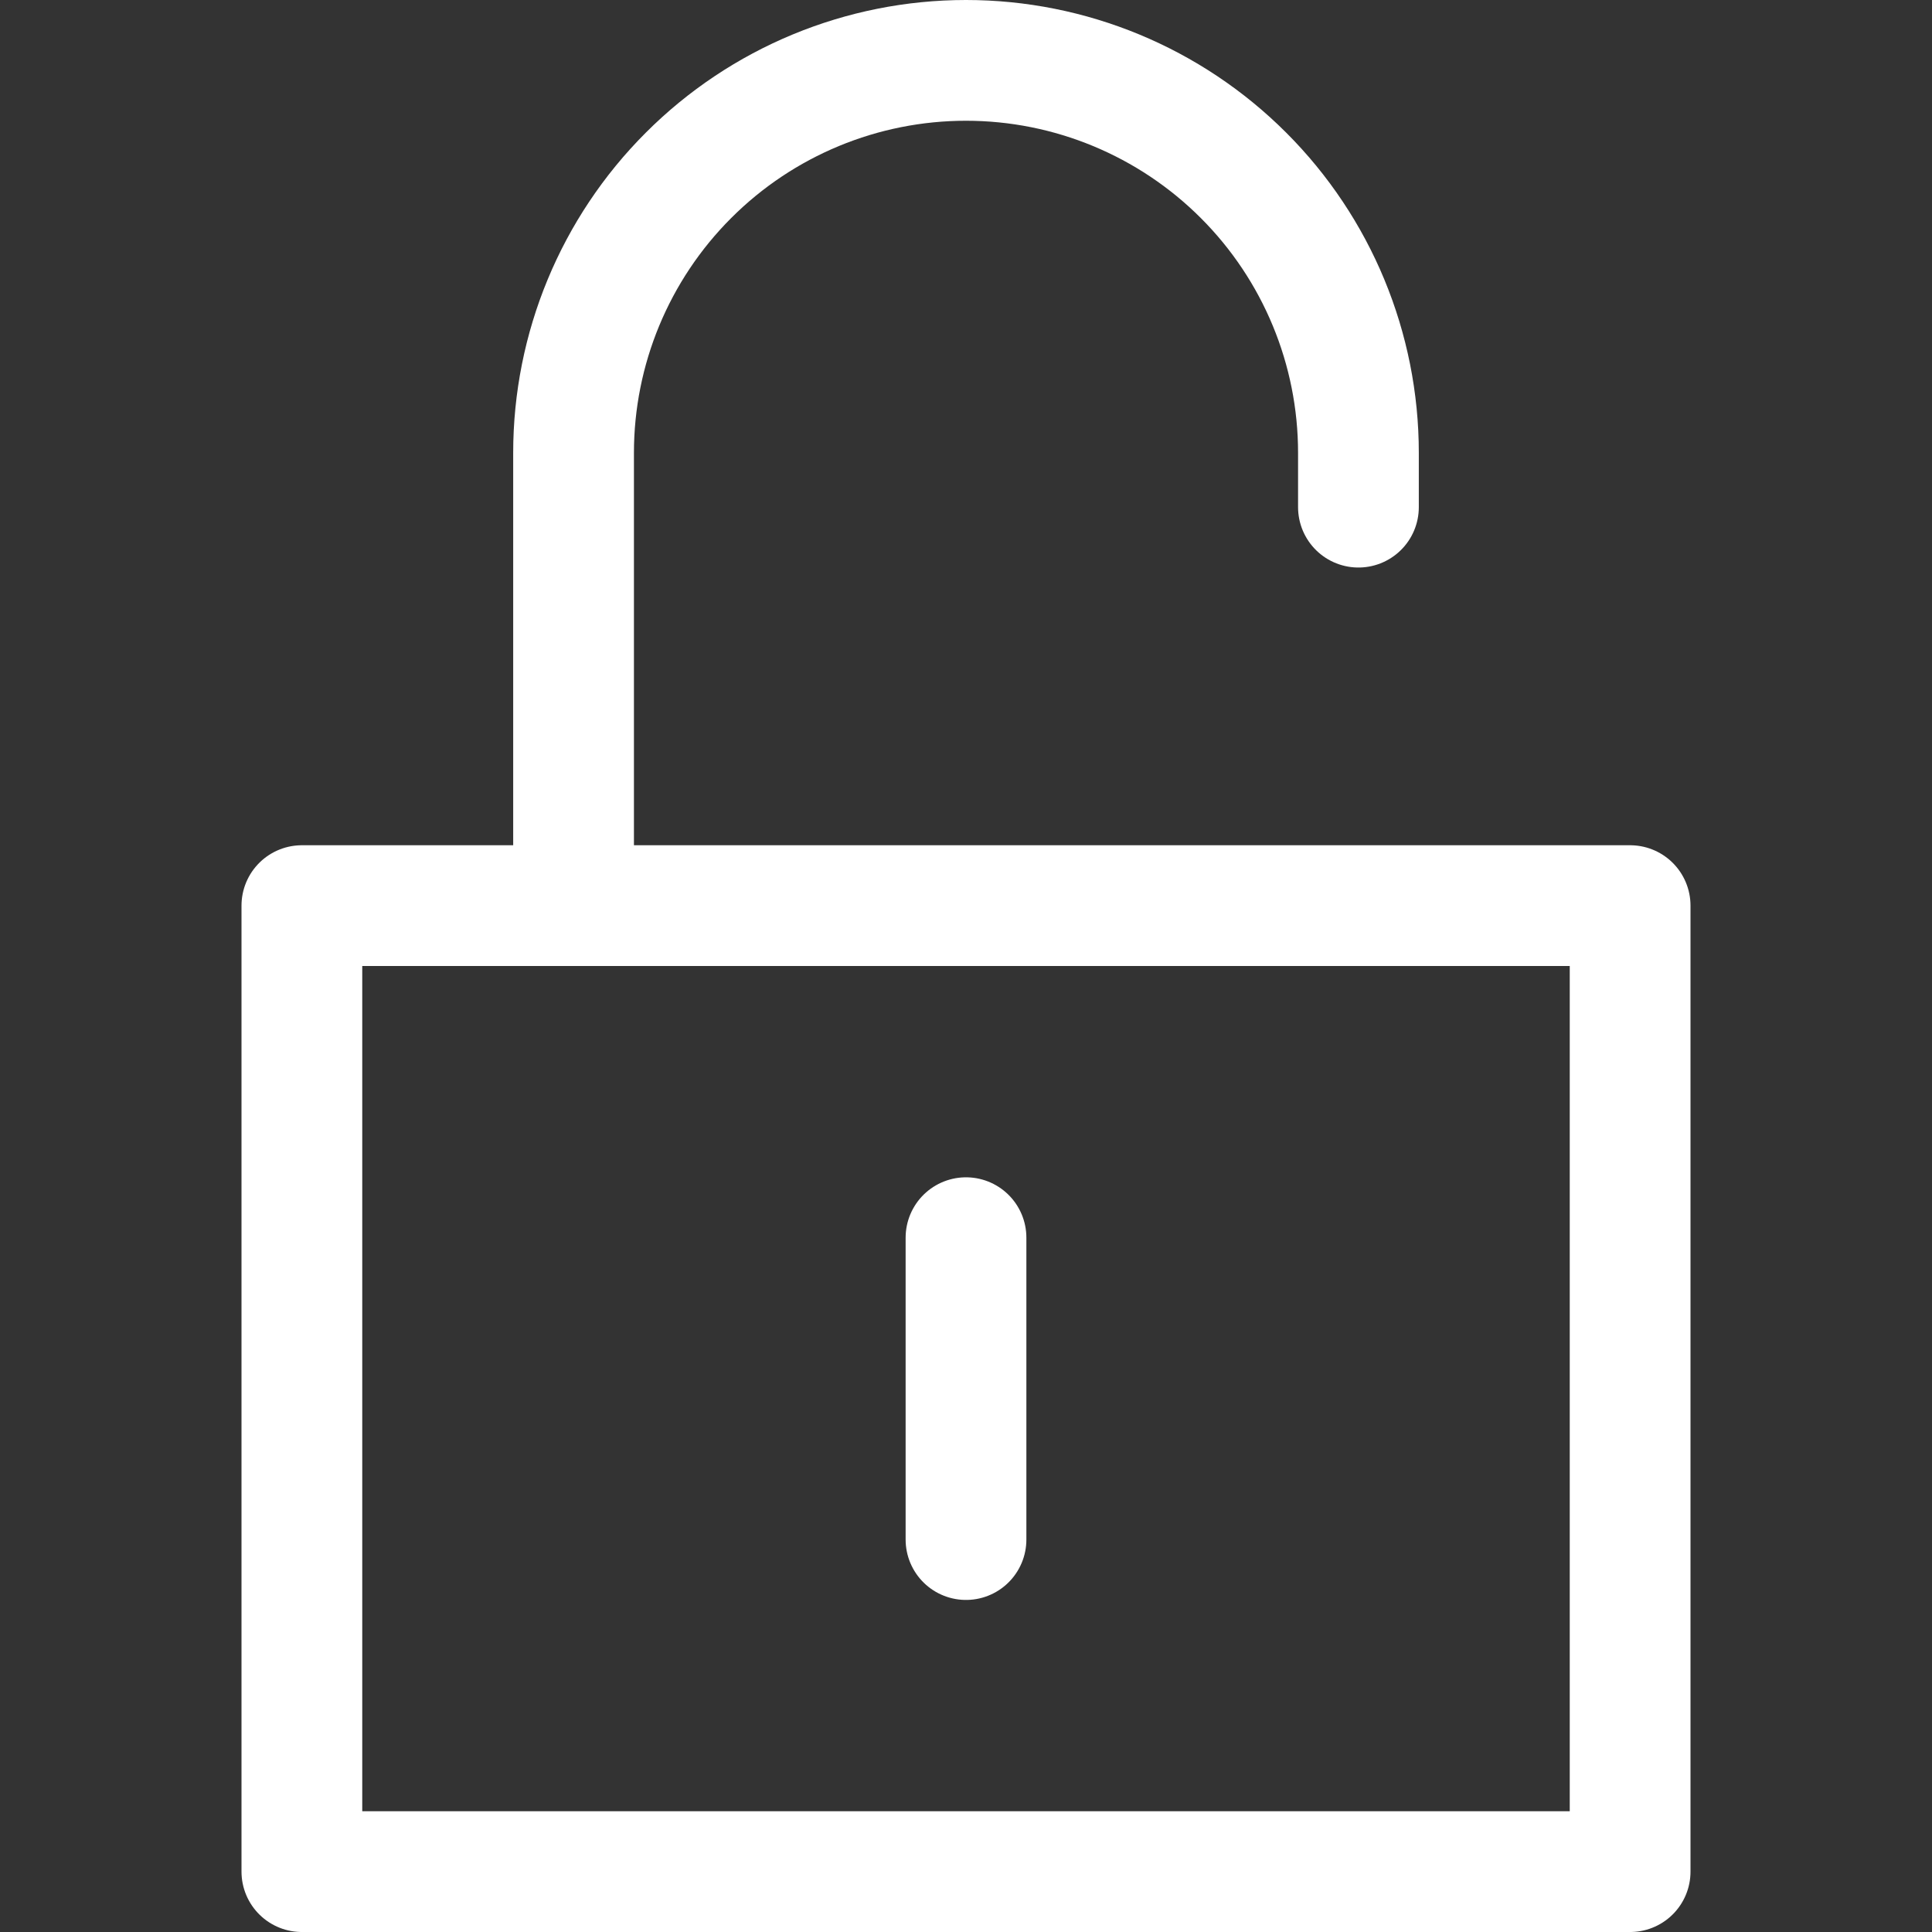
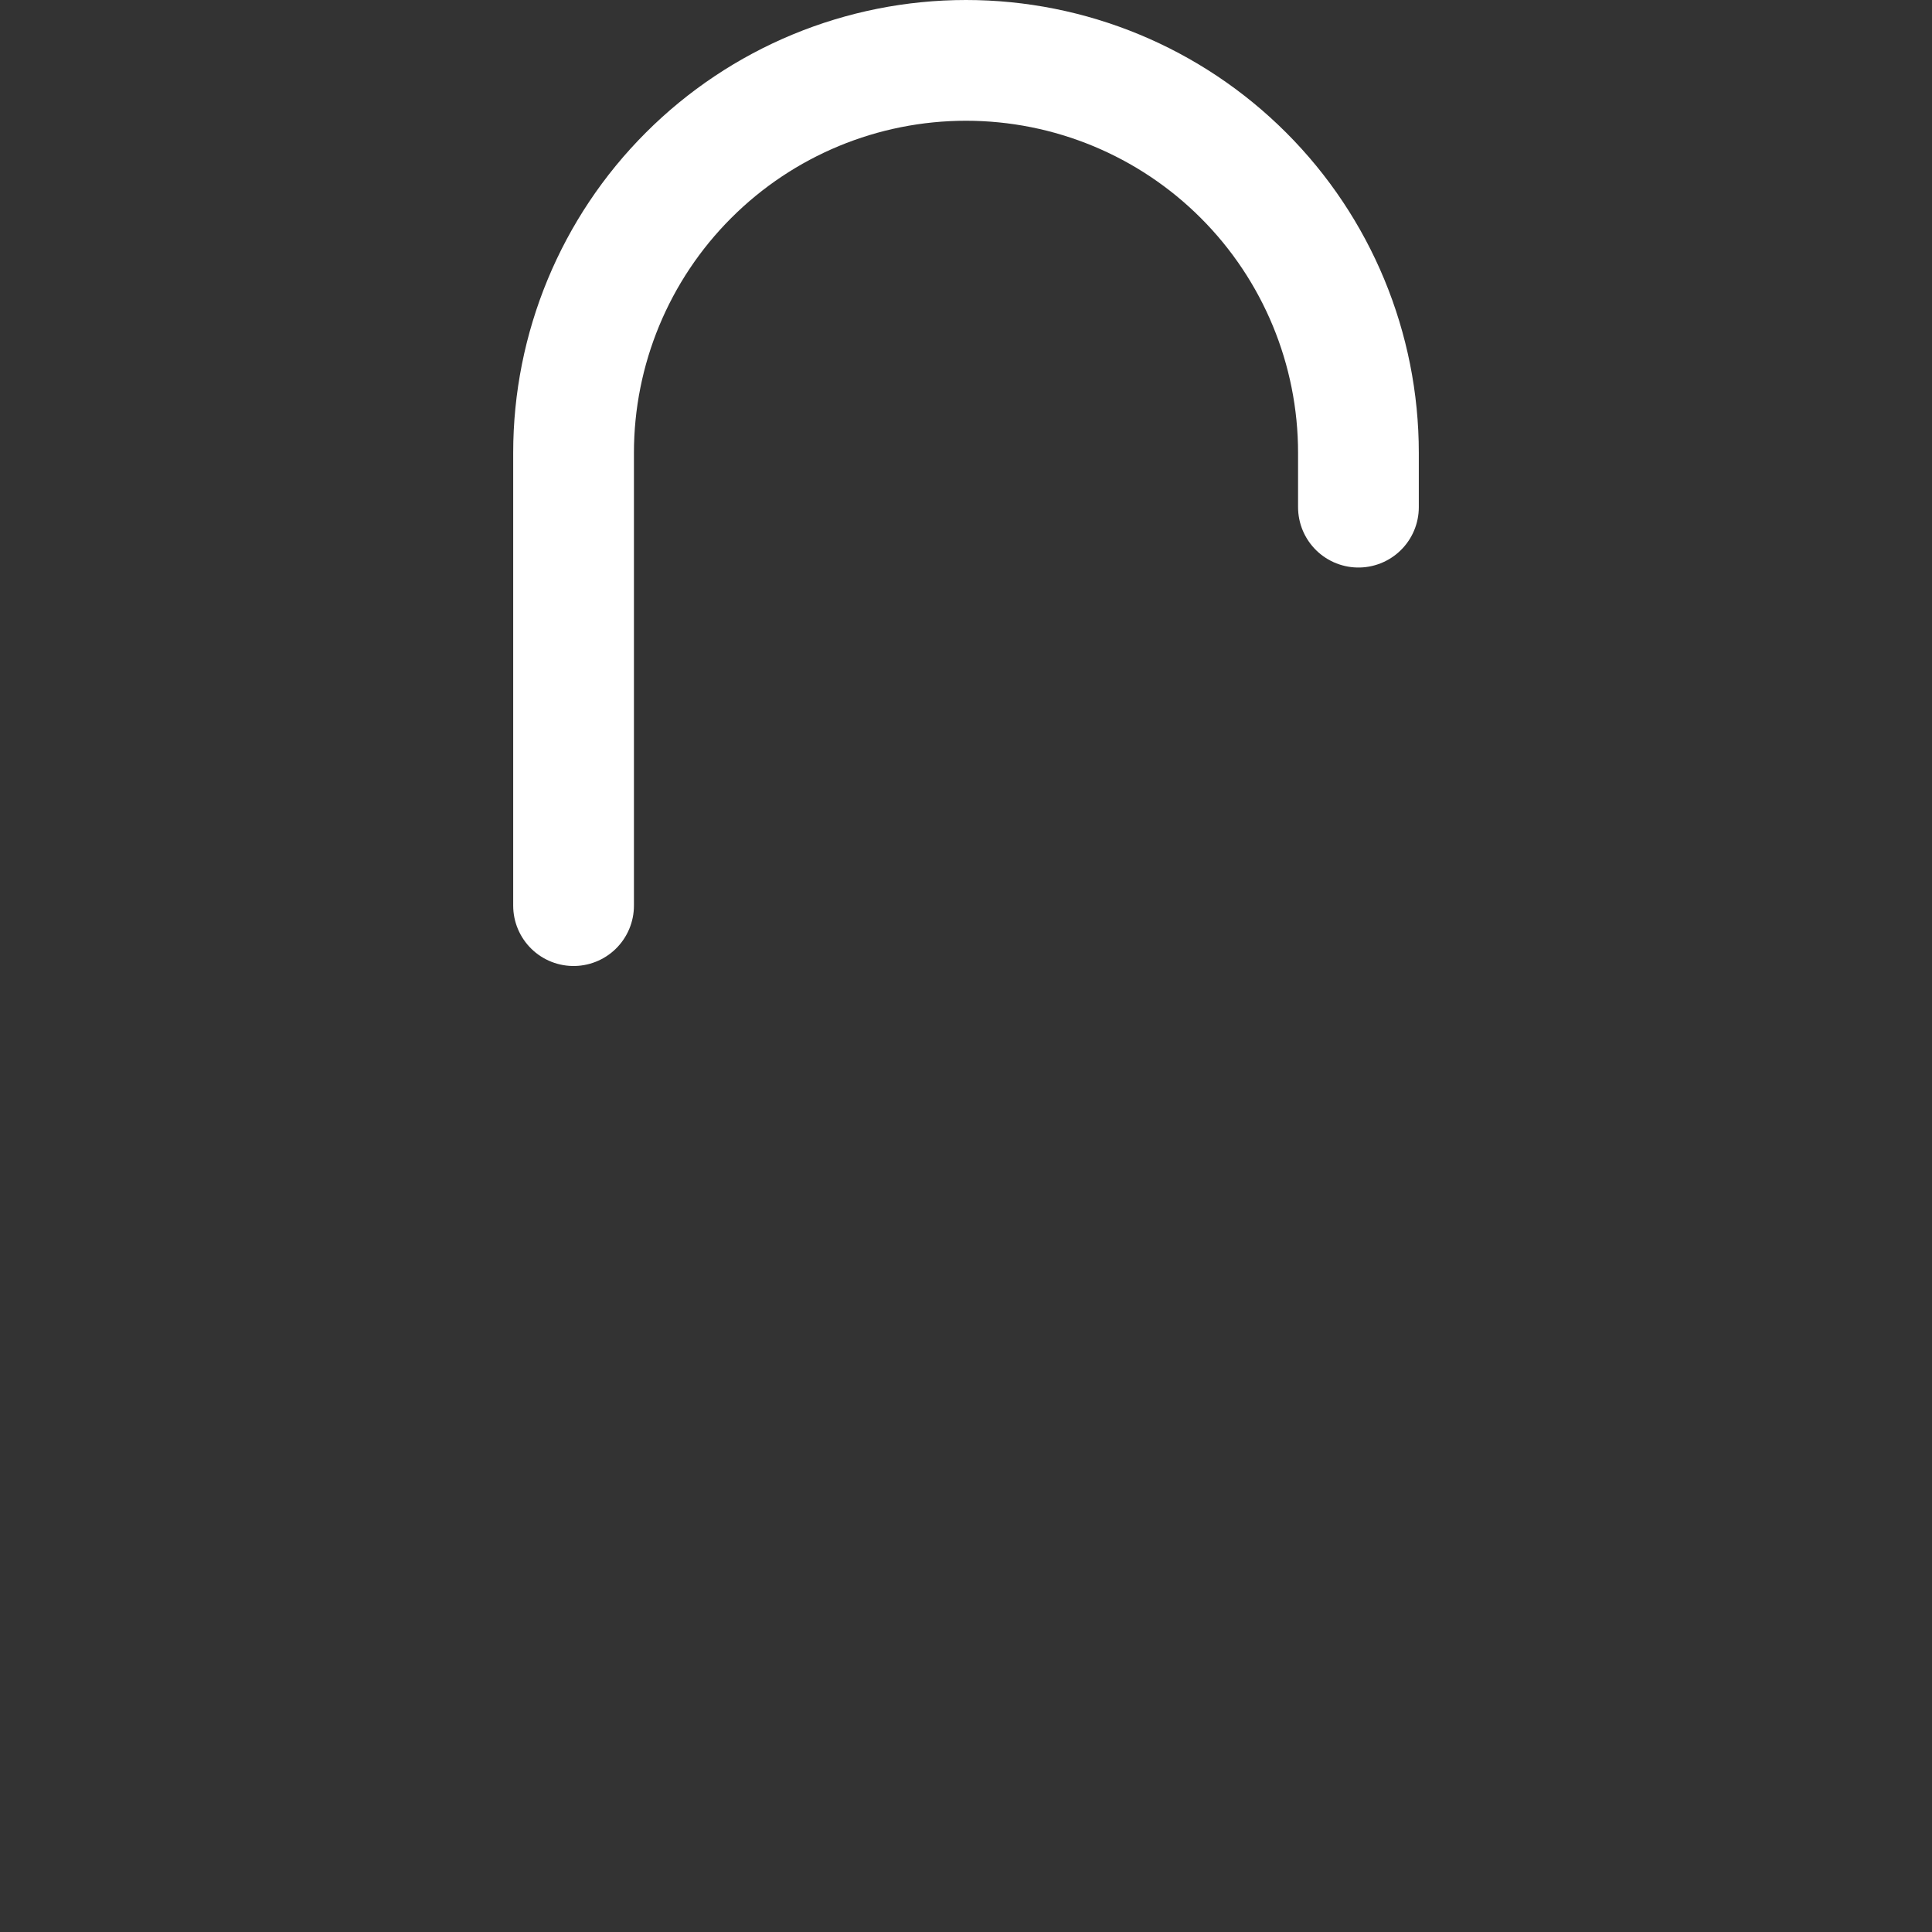
<svg xmlns="http://www.w3.org/2000/svg" width="40" height="40" viewBox="0 0 40 40" fill="none">
  <rect x="0" y="0" width="40" height="40" fill="#333333" stroke="none" />
  <path d="M11.875 18.75V9.375C11.875 7.22 12.731 5.153 14.255 3.63C15.778 2.106 17.845 1.25 20 1.25C22.155 1.25 24.221 2.106 25.745 3.63C27.269 5.153 28.125 7.22 28.125 9.375V10.5" stroke="white" stroke-width="2.5" stroke-miterlimit="10" stroke-linecap="round" stroke-linejoin="round" />
-   <path d="M20 25.625V31.875M6.25 18.75H33.75V38.75H6.25V18.75Z" stroke="white" stroke-width="2.5" stroke-miterlimit="10" stroke-linecap="round" stroke-linejoin="round" />
</svg>